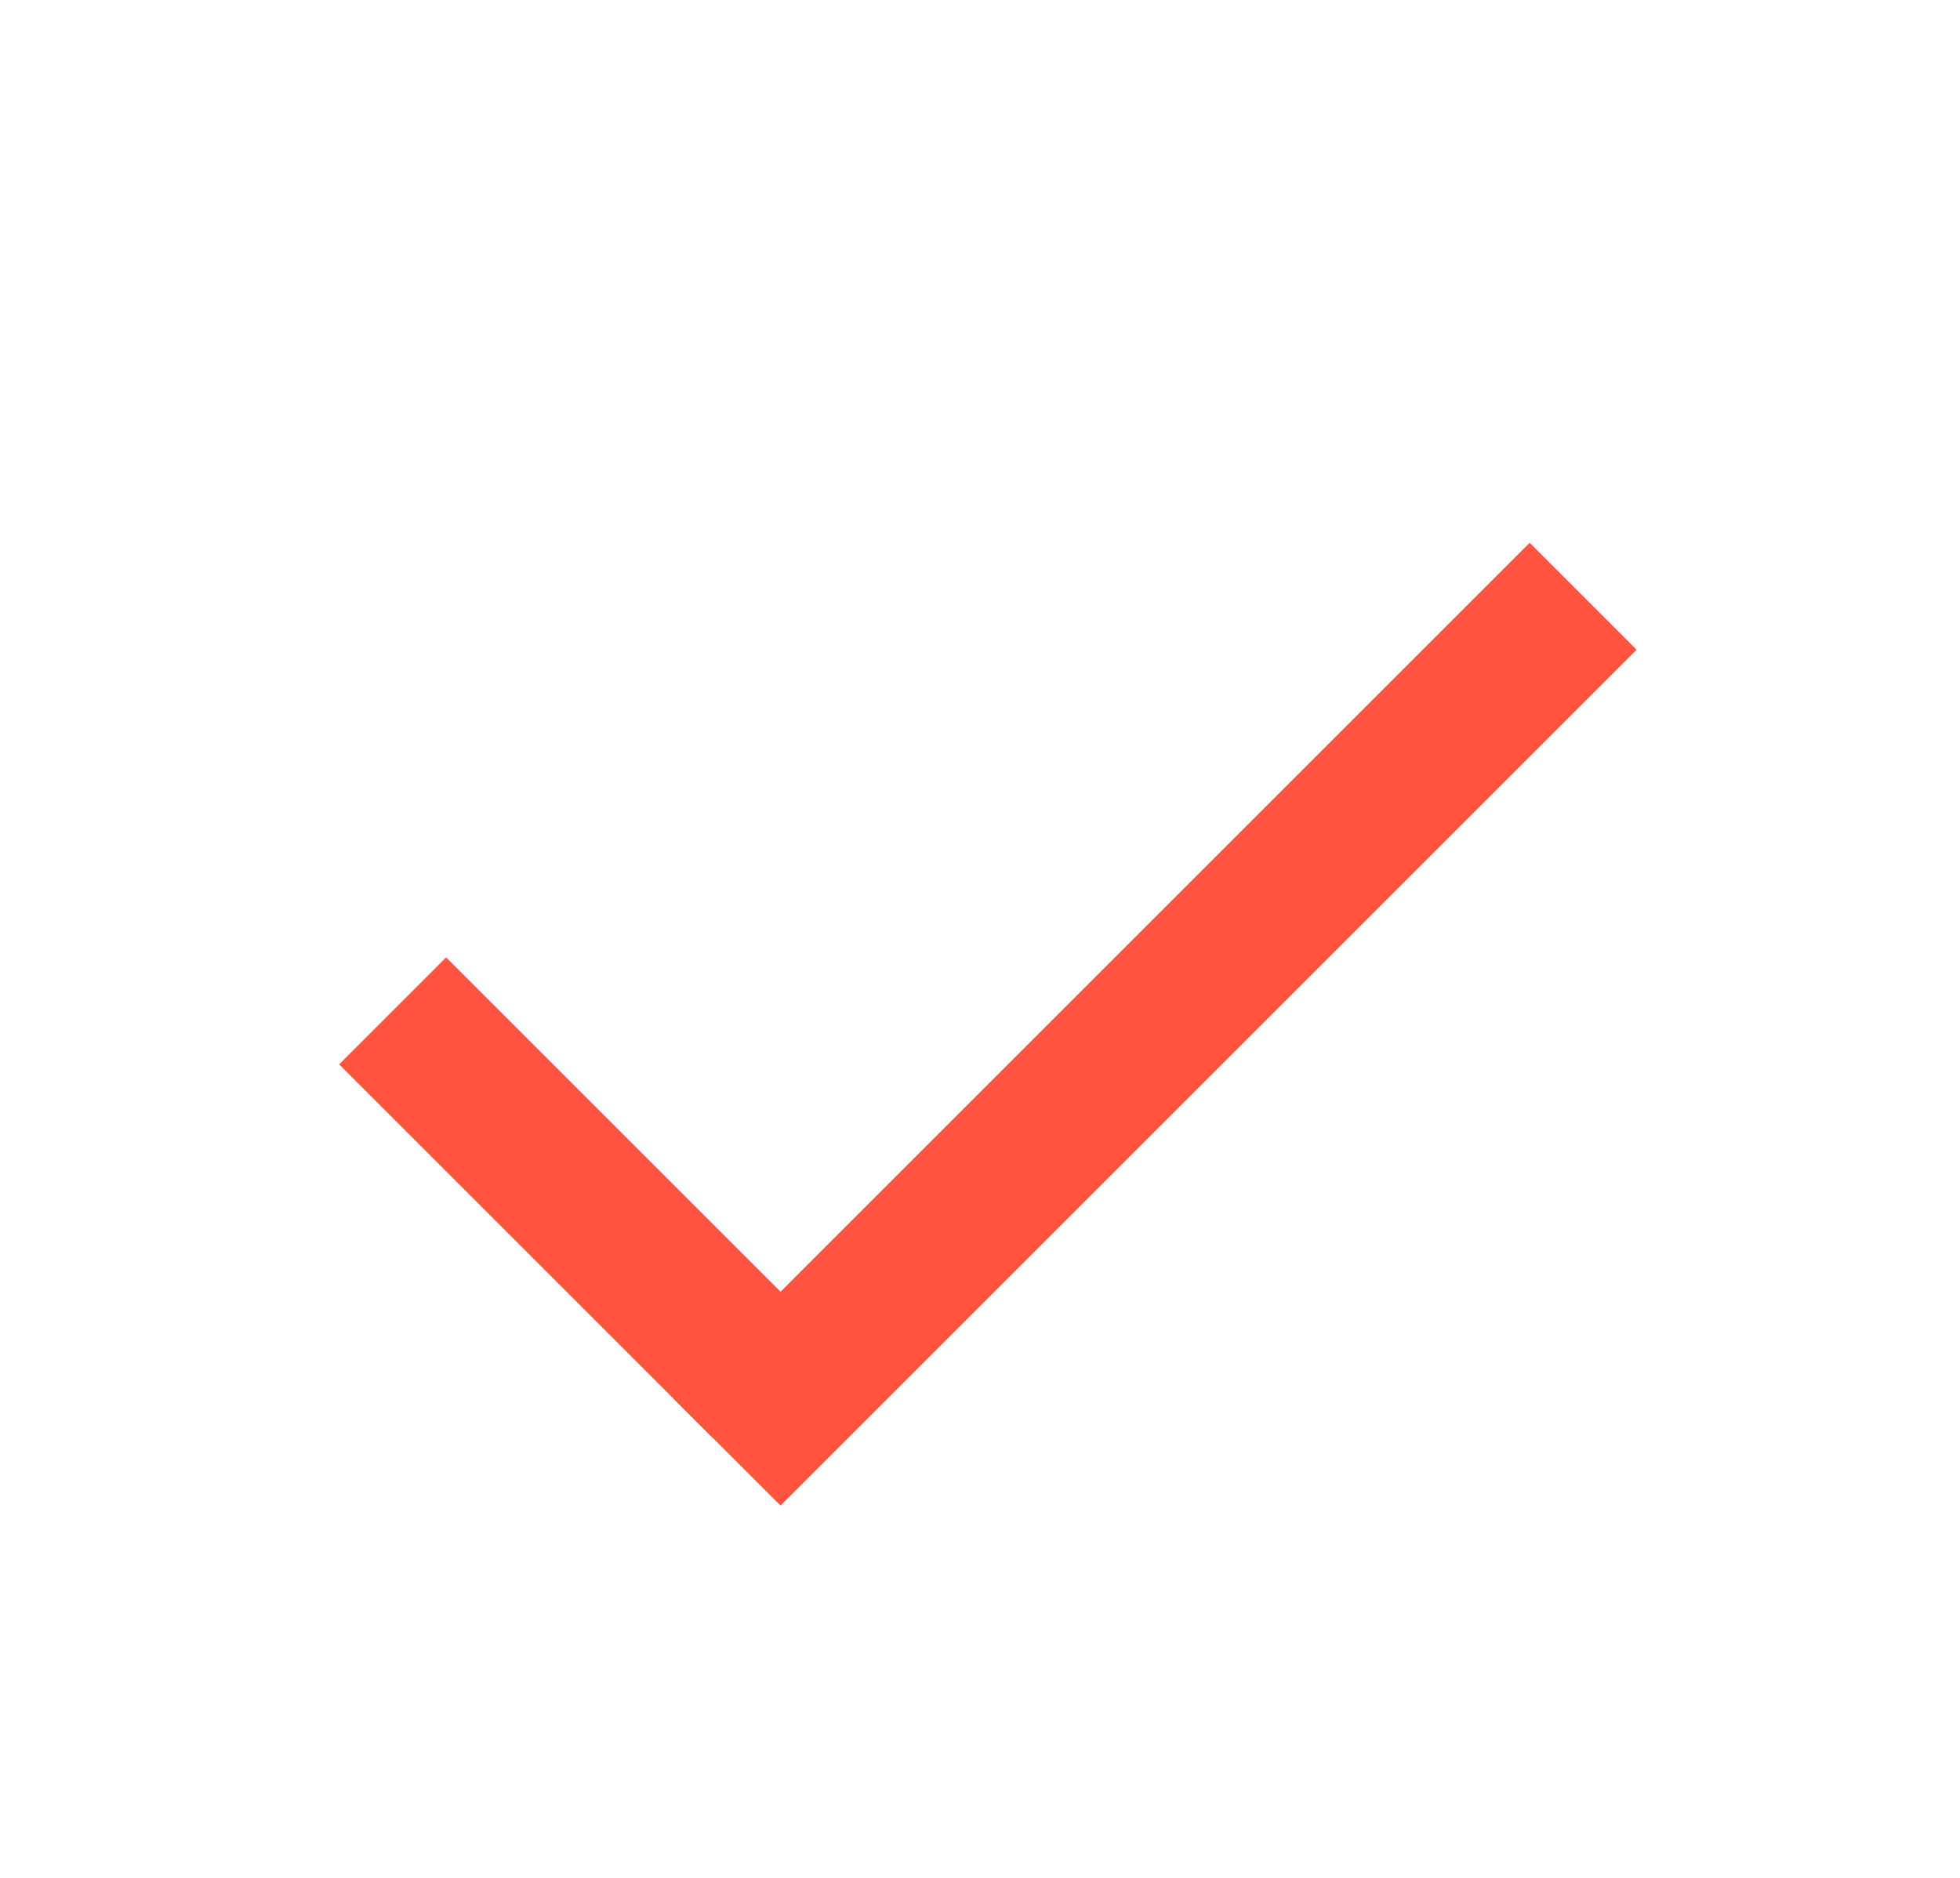
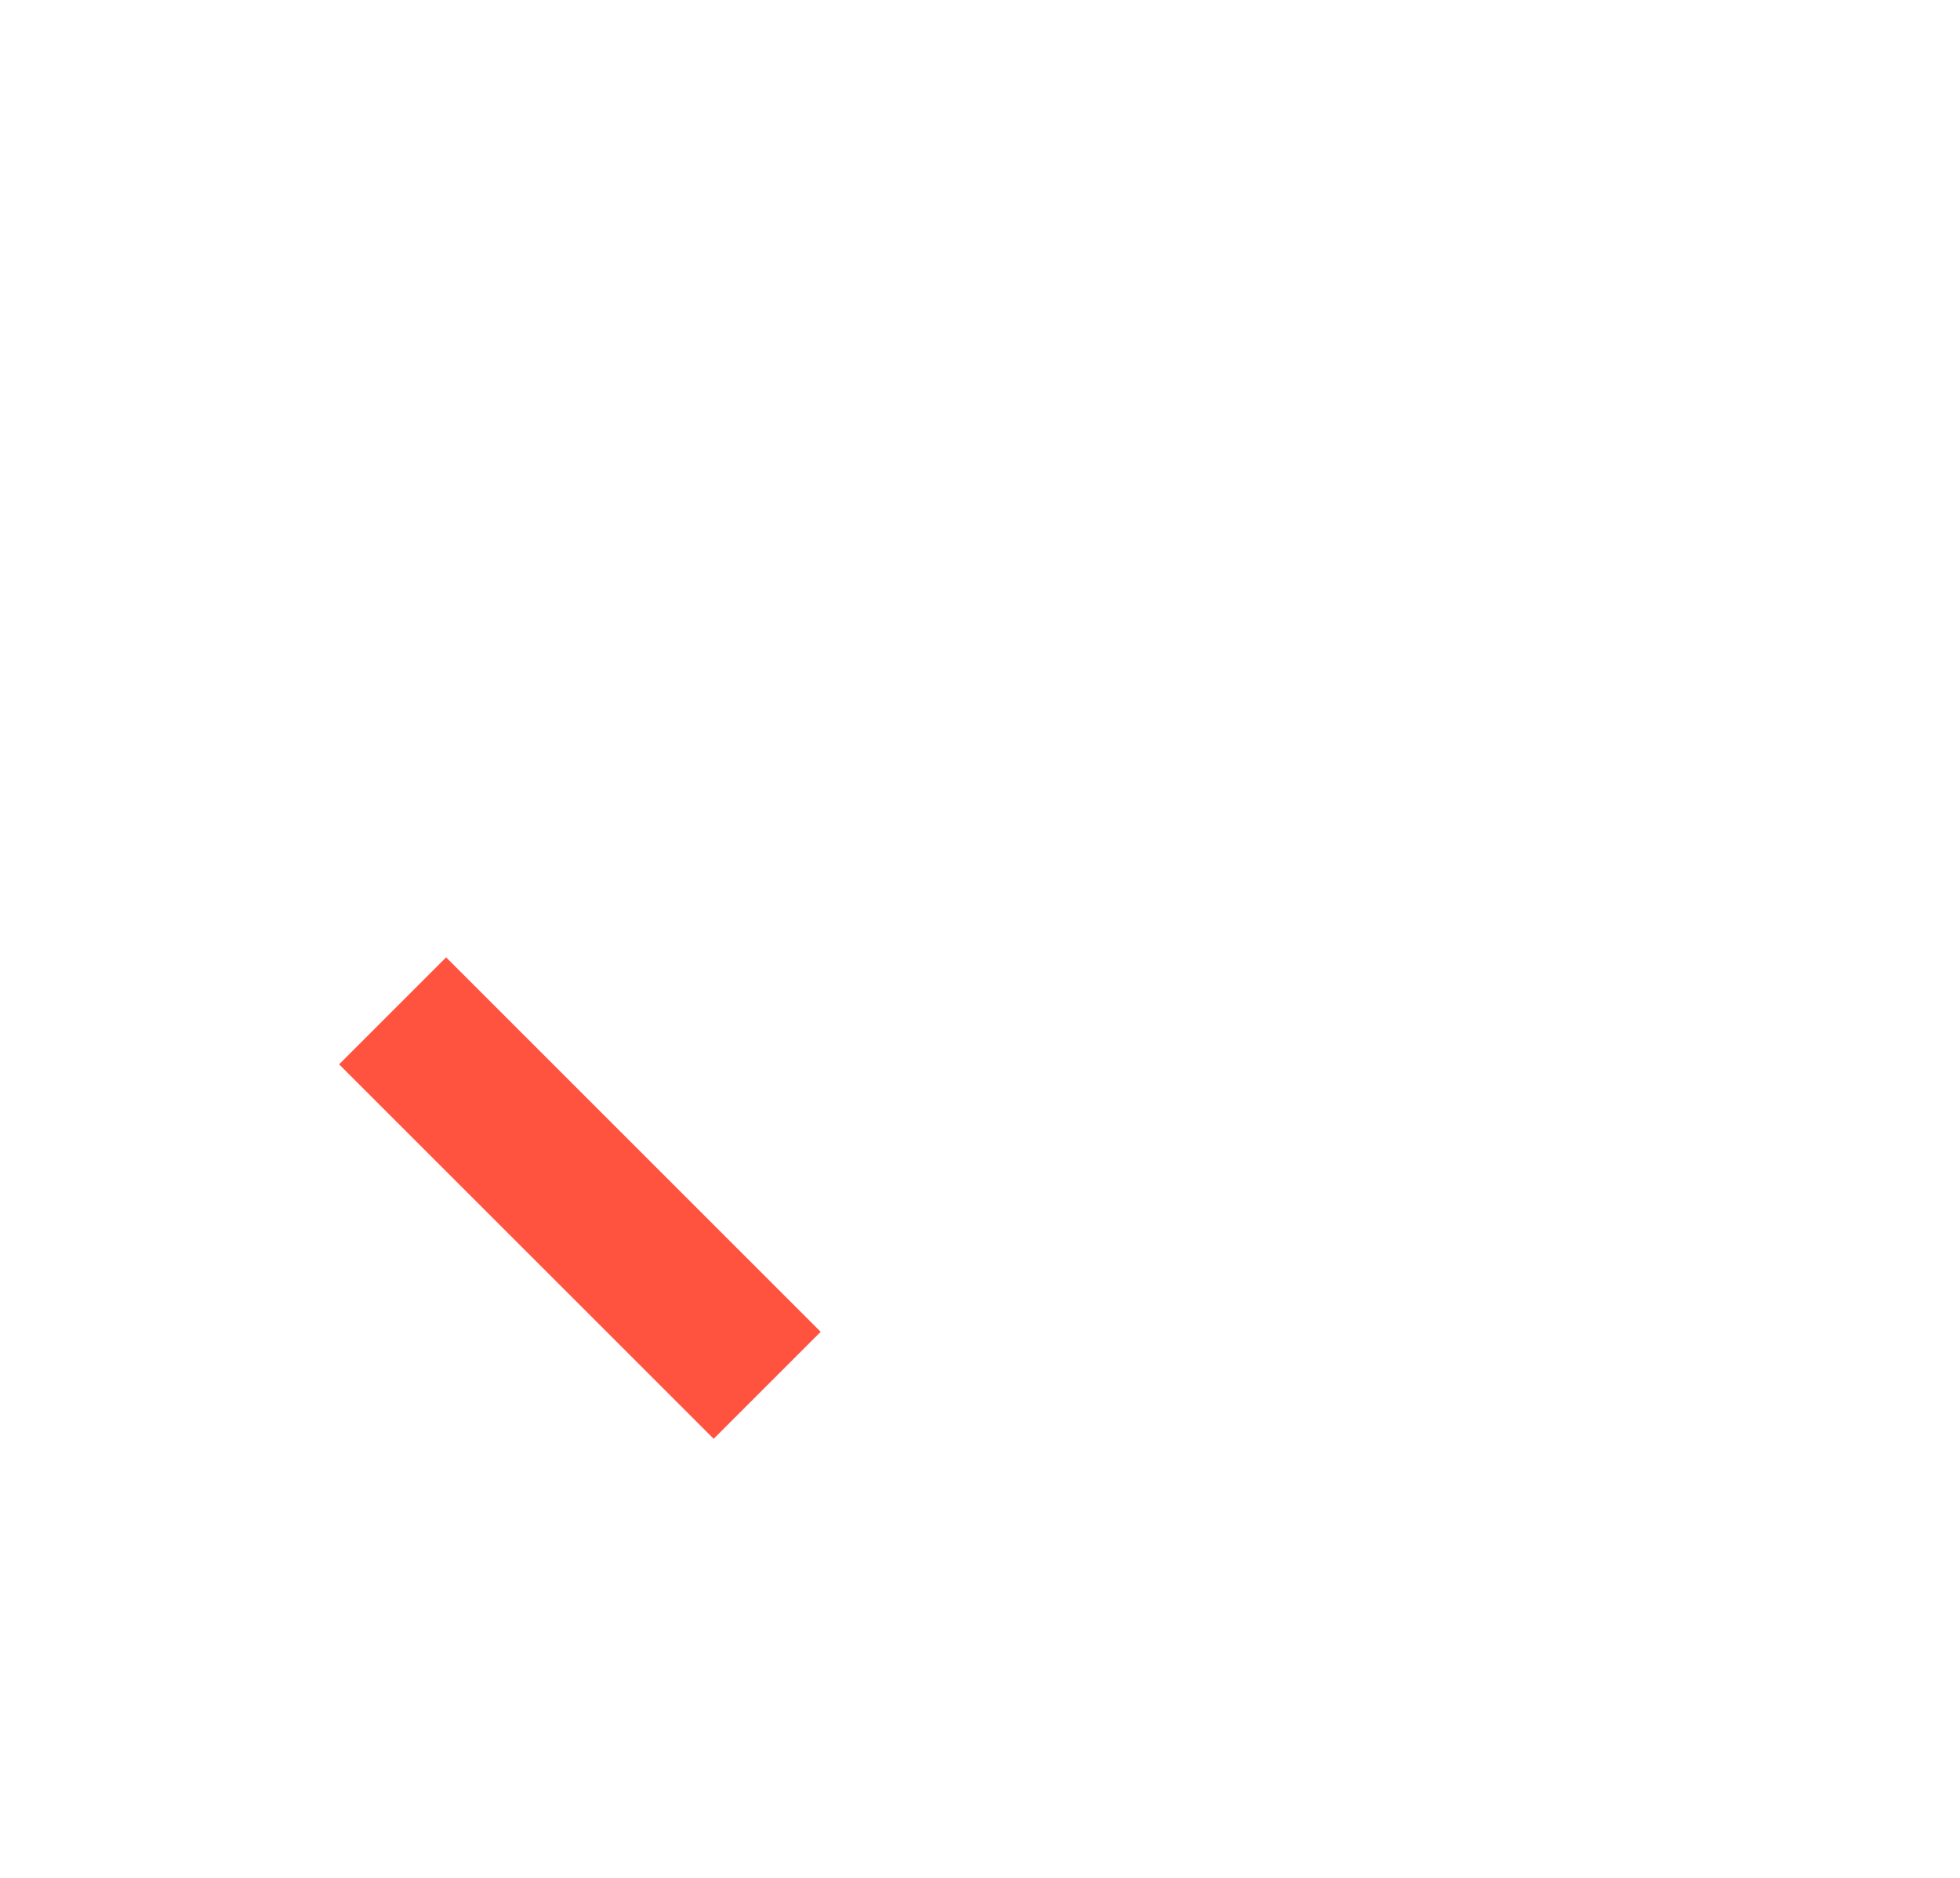
<svg xmlns="http://www.w3.org/2000/svg" width="24" height="23" viewBox="0 0 24 23" fill="none">
-   <rect x="18.73" y="6.648" width="1.853" height="14.824" transform="rotate(45 18.73 6.648)" fill="#FF5340" />
  <rect x="10.049" y="16.312" width="1.853" height="6.486" transform="rotate(135 10.049 16.312)" fill="#FF5340" />
</svg>